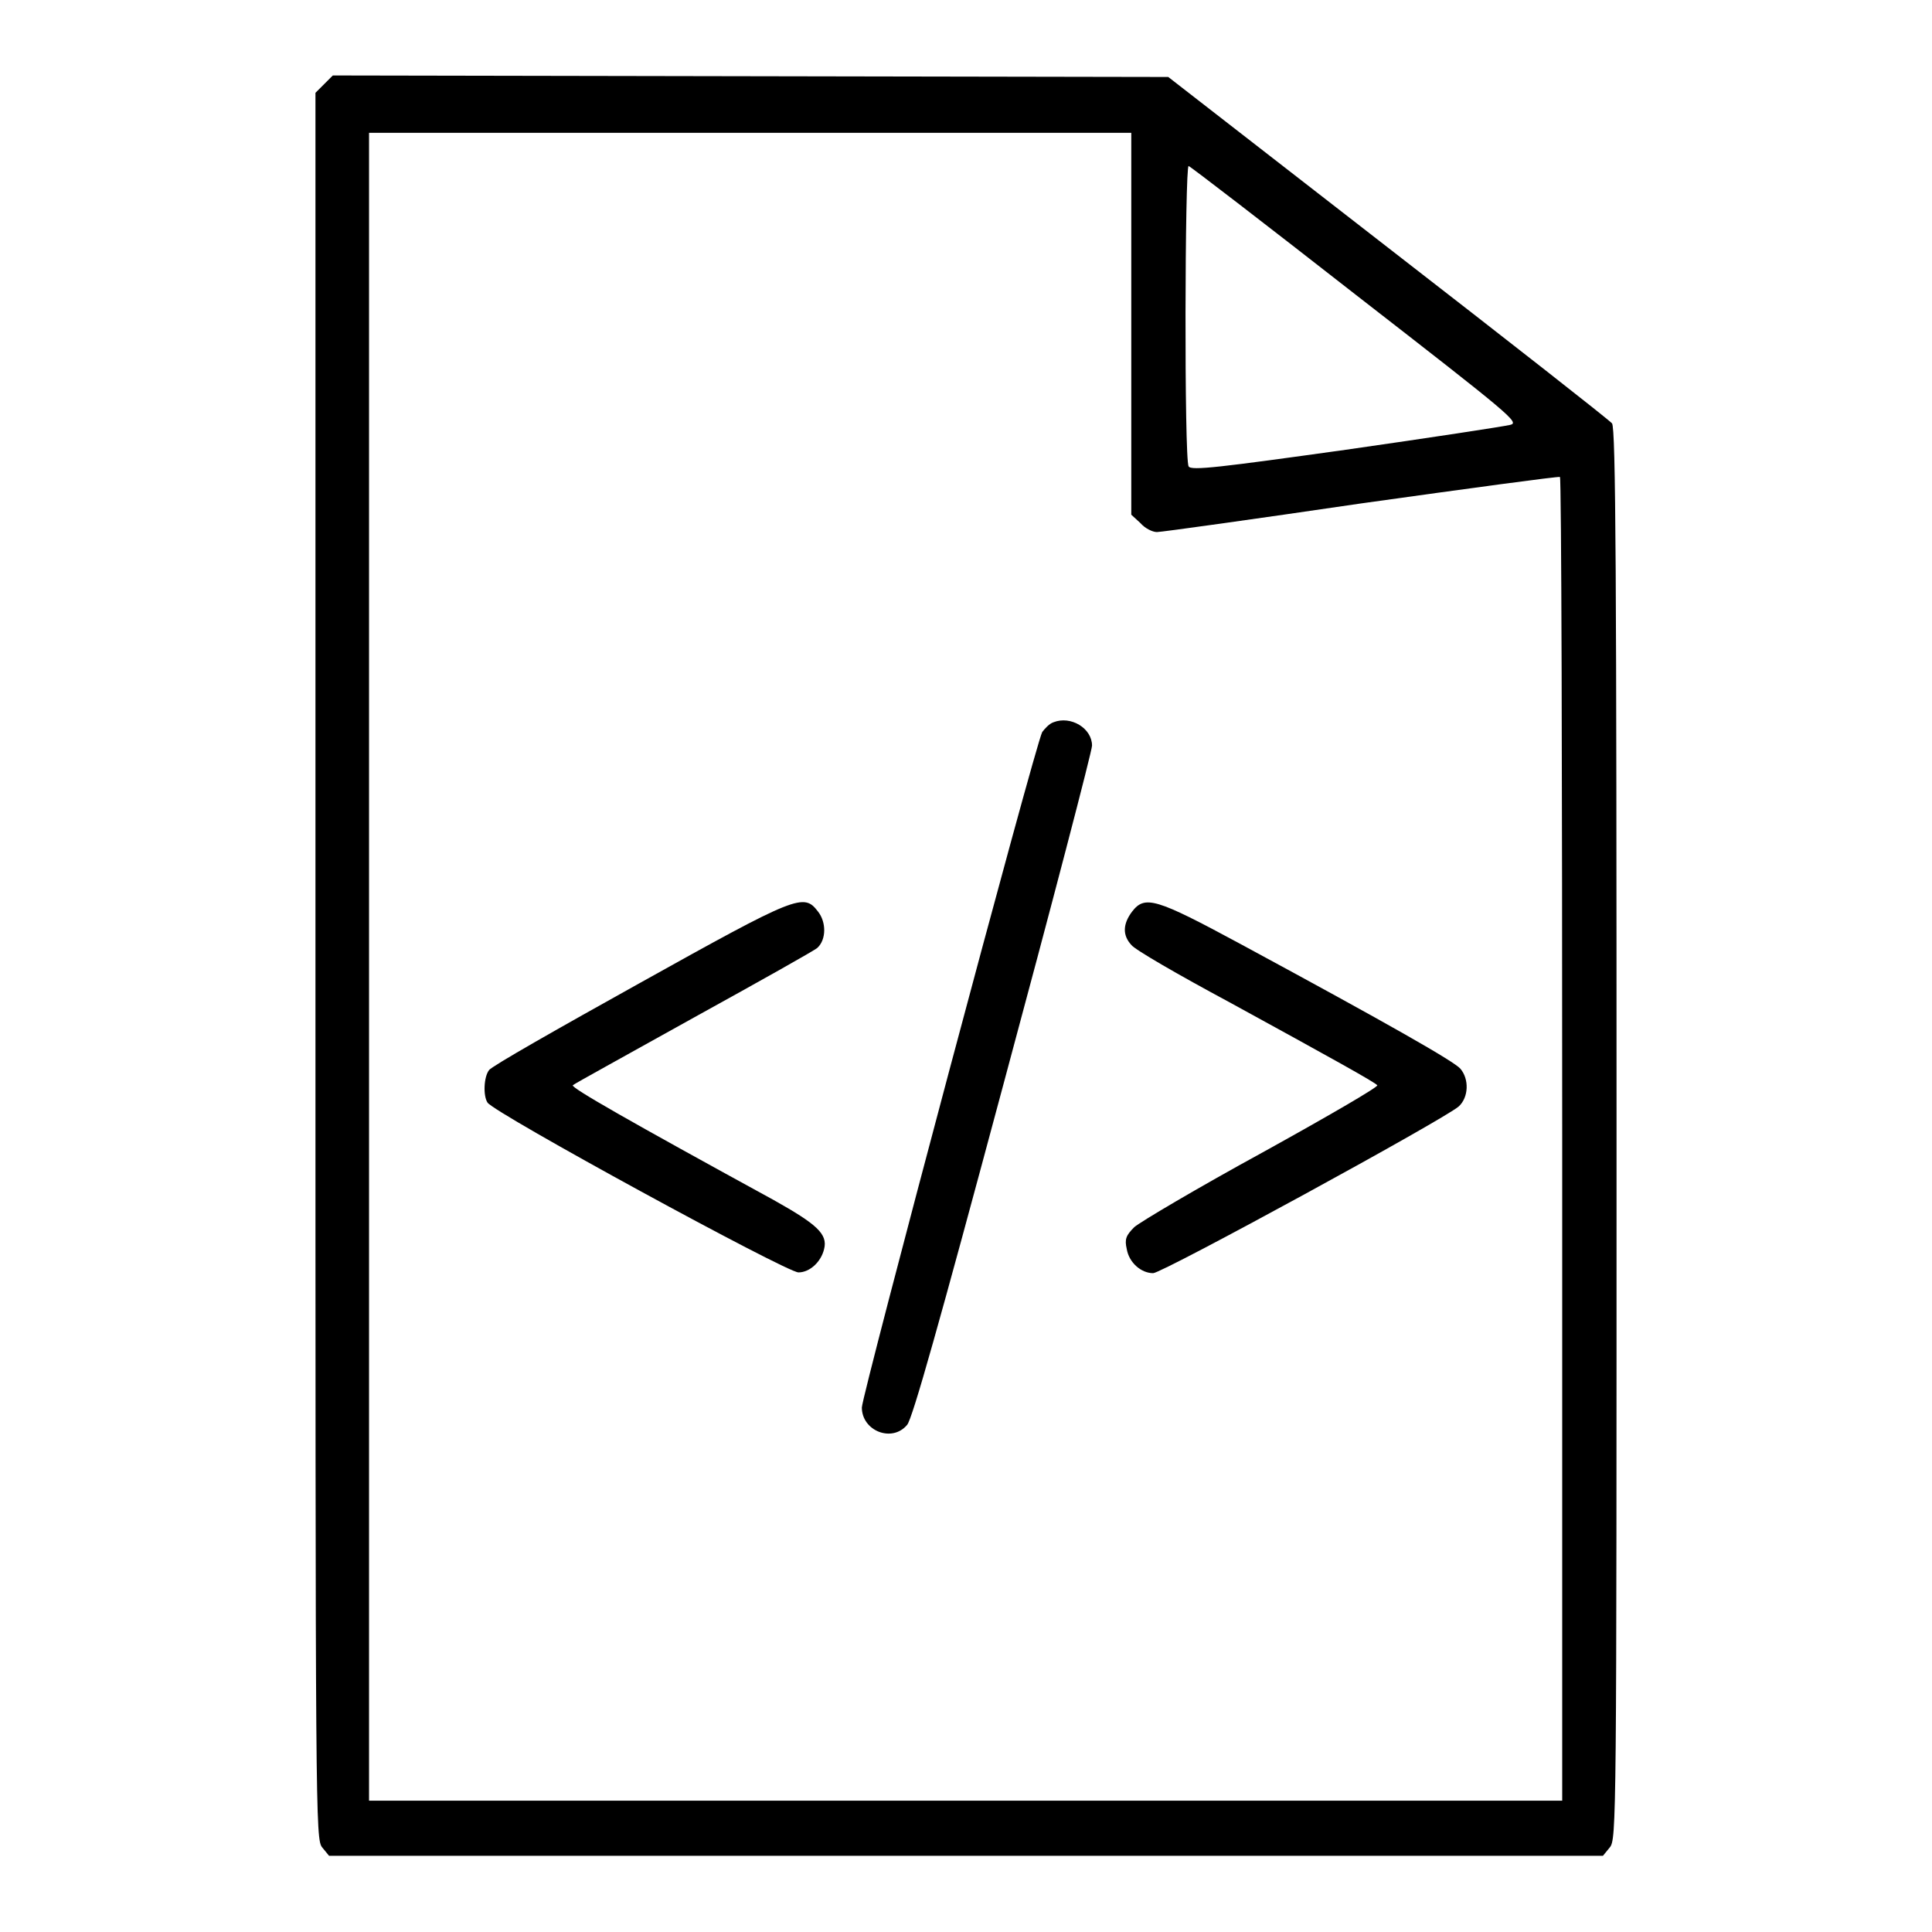
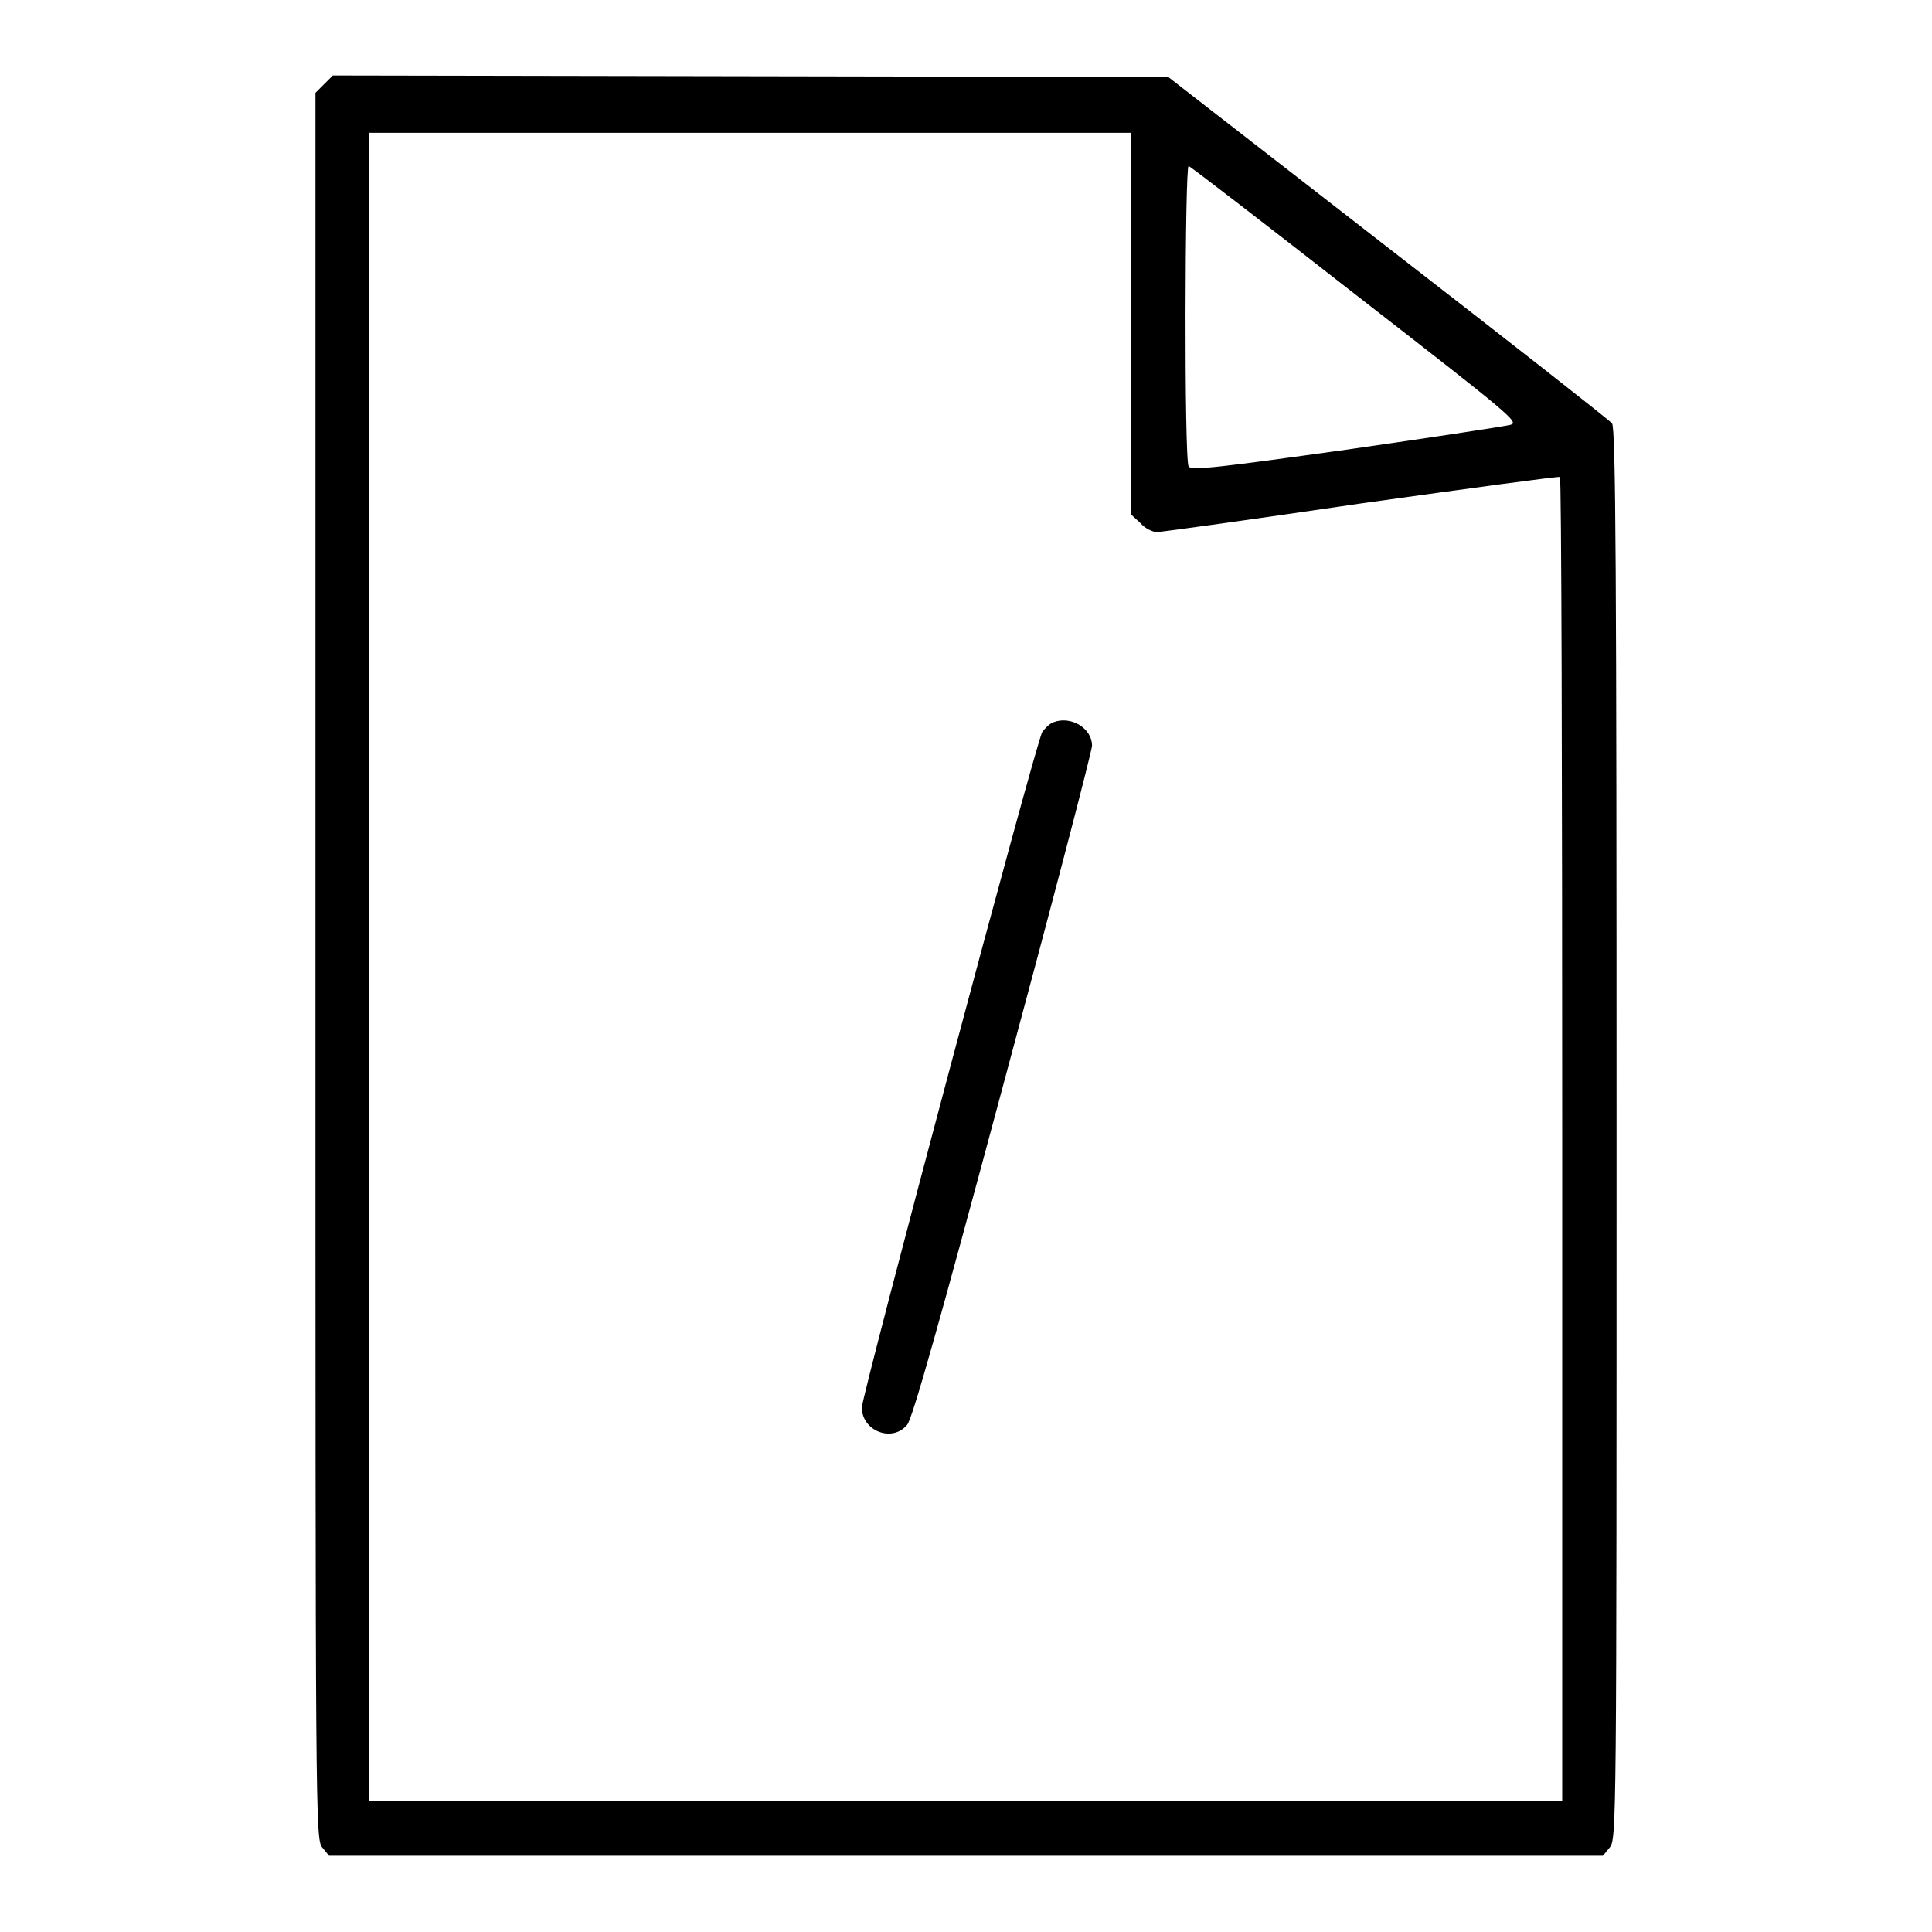
<svg xmlns="http://www.w3.org/2000/svg" version="1.1" x="0px" y="0px" viewBox="0 0 256 256" enable-background="new 0 0 256 256" xml:space="preserve">
  <g>
    <g>
      <g>
-         <path fill="#000000" d="M43,11.1l-1.2,1.2V128c0,113.2,0,115.7,0.9,116.8l0.9,1.1H128h84.4l0.9-1.1c0.9-1.1,0.9-3.2,0.9-94.5c0-74.1-0.1-93.6-0.6-94.2c-0.3-0.4-13.7-10.9-29.7-23.3l-29.1-22.6l-55.4-0.1L44.1,10L43,11.1z M149.9,42.9v25.3l1.2,1.1c0.6,0.7,1.6,1.2,2.2,1.2c0.6,0,12.8-1.7,27.1-3.8c14.3-2,26.1-3.6,26.3-3.5c0.2,0.1,0.3,39.6,0.3,87.8v87.6H128H48.9V128.1V17.6h50.5h50.5V42.9z M179.7,39.1c20.6,16,21.7,16.9,20.4,17.2c-0.8,0.2-10.6,1.7-21.8,3.3c-16.5,2.3-20.5,2.8-20.8,2.2c-0.6-0.9-0.5-40,0-39.8C157.8,22.1,167.8,29.8,179.7,39.1z" />
+         <path fill="#000000" d="M43,11.1l-1.2,1.2V128c0,113.2,0,115.7,0.9,116.8l0.9,1.1H128h84.4l0.9-1.1c0.9-1.1,0.9-3.2,0.9-94.5c0-74.1-0.1-93.6-0.6-94.2c-0.3-0.4-13.7-10.9-29.7-23.3l-29.1-22.6l-55.4-0.1L44.1,10L43,11.1M149.9,42.9v25.3l1.2,1.1c0.6,0.7,1.6,1.2,2.2,1.2c0.6,0,12.8-1.7,27.1-3.8c14.3-2,26.1-3.6,26.3-3.5c0.2,0.1,0.3,39.6,0.3,87.8v87.6H128H48.9V128.1V17.6h50.5h50.5V42.9z M179.7,39.1c20.6,16,21.7,16.9,20.4,17.2c-0.8,0.2-10.6,1.7-21.8,3.3c-16.5,2.3-20.5,2.8-20.8,2.2c-0.6-0.9-0.5-40,0-39.8C157.8,22.1,167.8,29.8,179.7,39.1z" />
        <path fill="#000000" d="M139.6,95.7c-0.6,0.2-1.2,0.9-1.5,1.3c-0.9,1.6-23.9,87.9-23.9,89.5c0,3.1,4,4.7,6,2.3c0.7-0.8,4.3-13.6,12.7-44.9c6.5-24.1,11.8-44.4,11.8-45.1C144.7,96.5,141.9,94.8,139.6,95.7z" />
-         <path fill="#000000" d="M84.7,130.3c-10.6,5.9-19.6,11-19.9,11.5c-0.7,0.9-0.8,3.4-0.2,4.3c0.9,1.4,39.6,22.5,41.2,22.5c1.5,0,3-1.4,3.4-3.1c0.5-2-1-3.3-6.7-6.5c-19.2-10.5-26.9-14.9-26.6-15.2c0.2-0.2,7.5-4.2,16.1-9c8.7-4.8,16-8.9,16.3-9.2c1.2-1.1,1.2-3.4,0.1-4.8C106.5,118.3,105.7,118.6,84.7,130.3z" />
-         <path fill="#000000" d="M150,120.8c-1.2,1.6-1.3,3.1-0.1,4.4c0.4,0.6,6.3,4,13,7.6c13.7,7.5,19.1,10.5,19.6,11c0.2,0.2-6.7,4.2-15.2,8.9c-8.6,4.7-16.2,9.2-17,9.9c-1.1,1.1-1.3,1.6-1,2.9c0.3,1.8,1.9,3.2,3.5,3.2c1.2,0,38.6-20.4,40.5-22.1c1.3-1.2,1.4-3.6,0.2-5c-0.9-1-9.3-5.8-29.1-16.5C153.1,119,151.7,118.6,150,120.8z" />
      </g>
    </g>
  </g>
</svg>